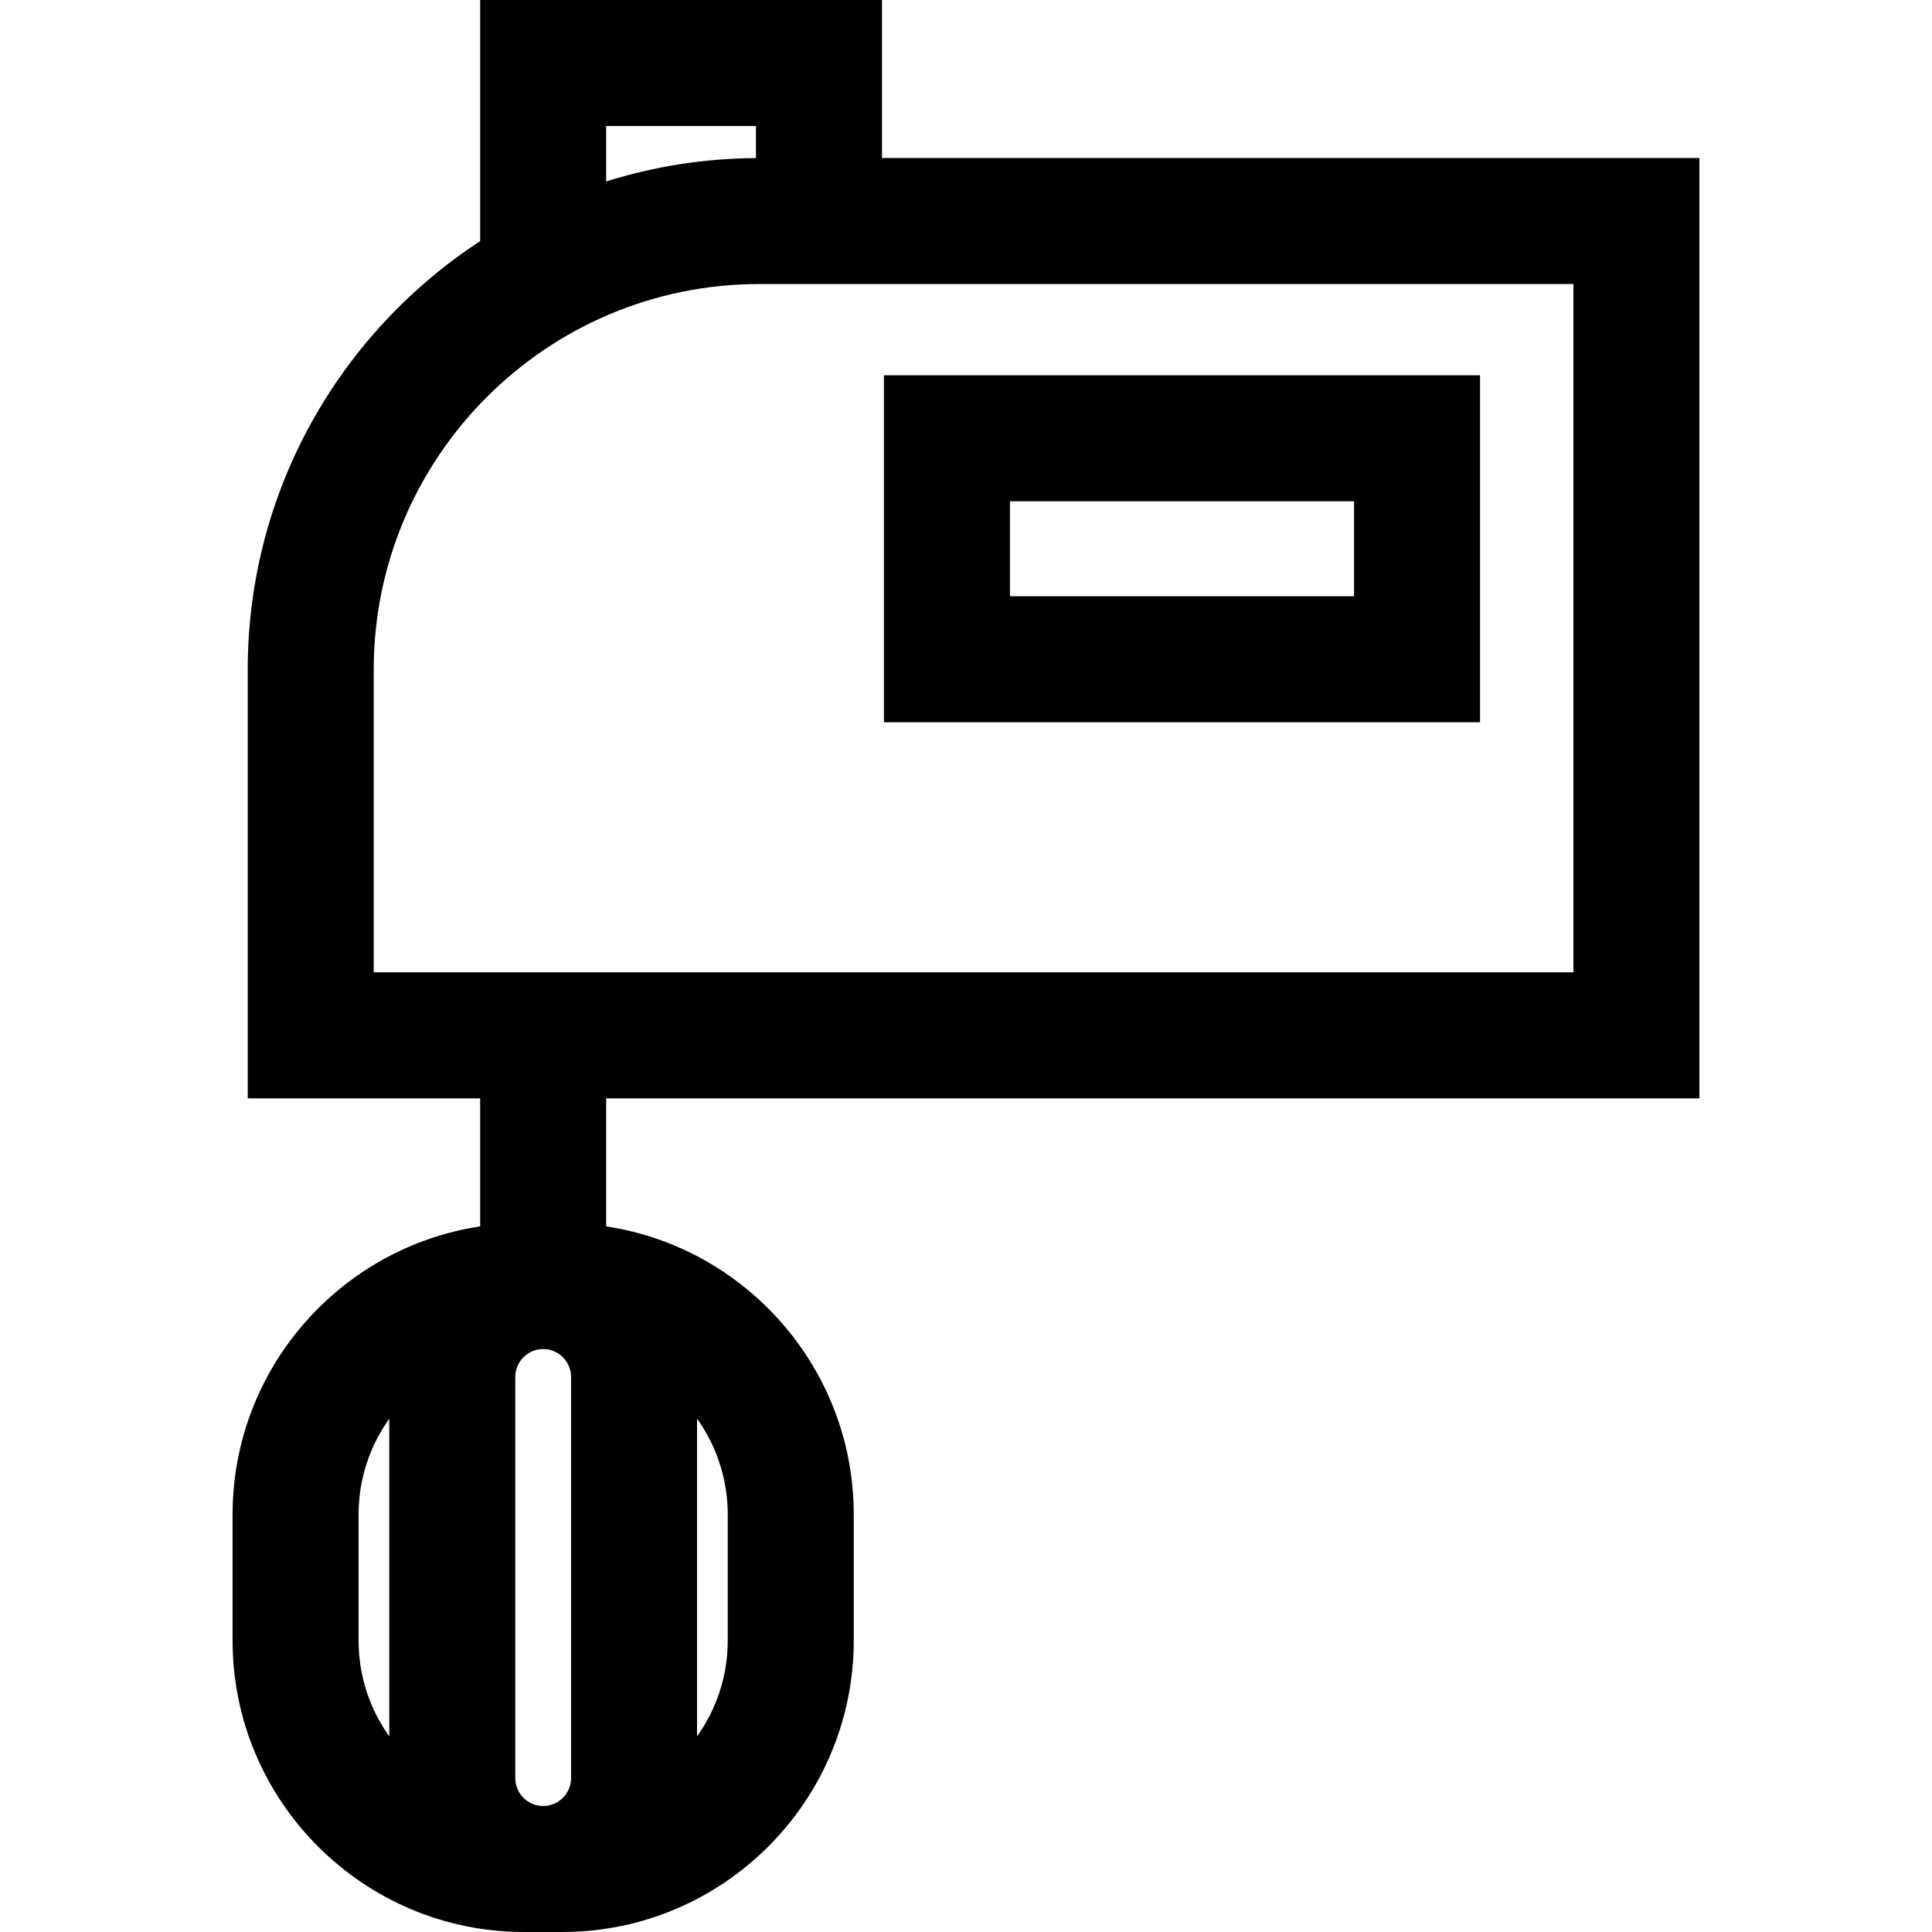
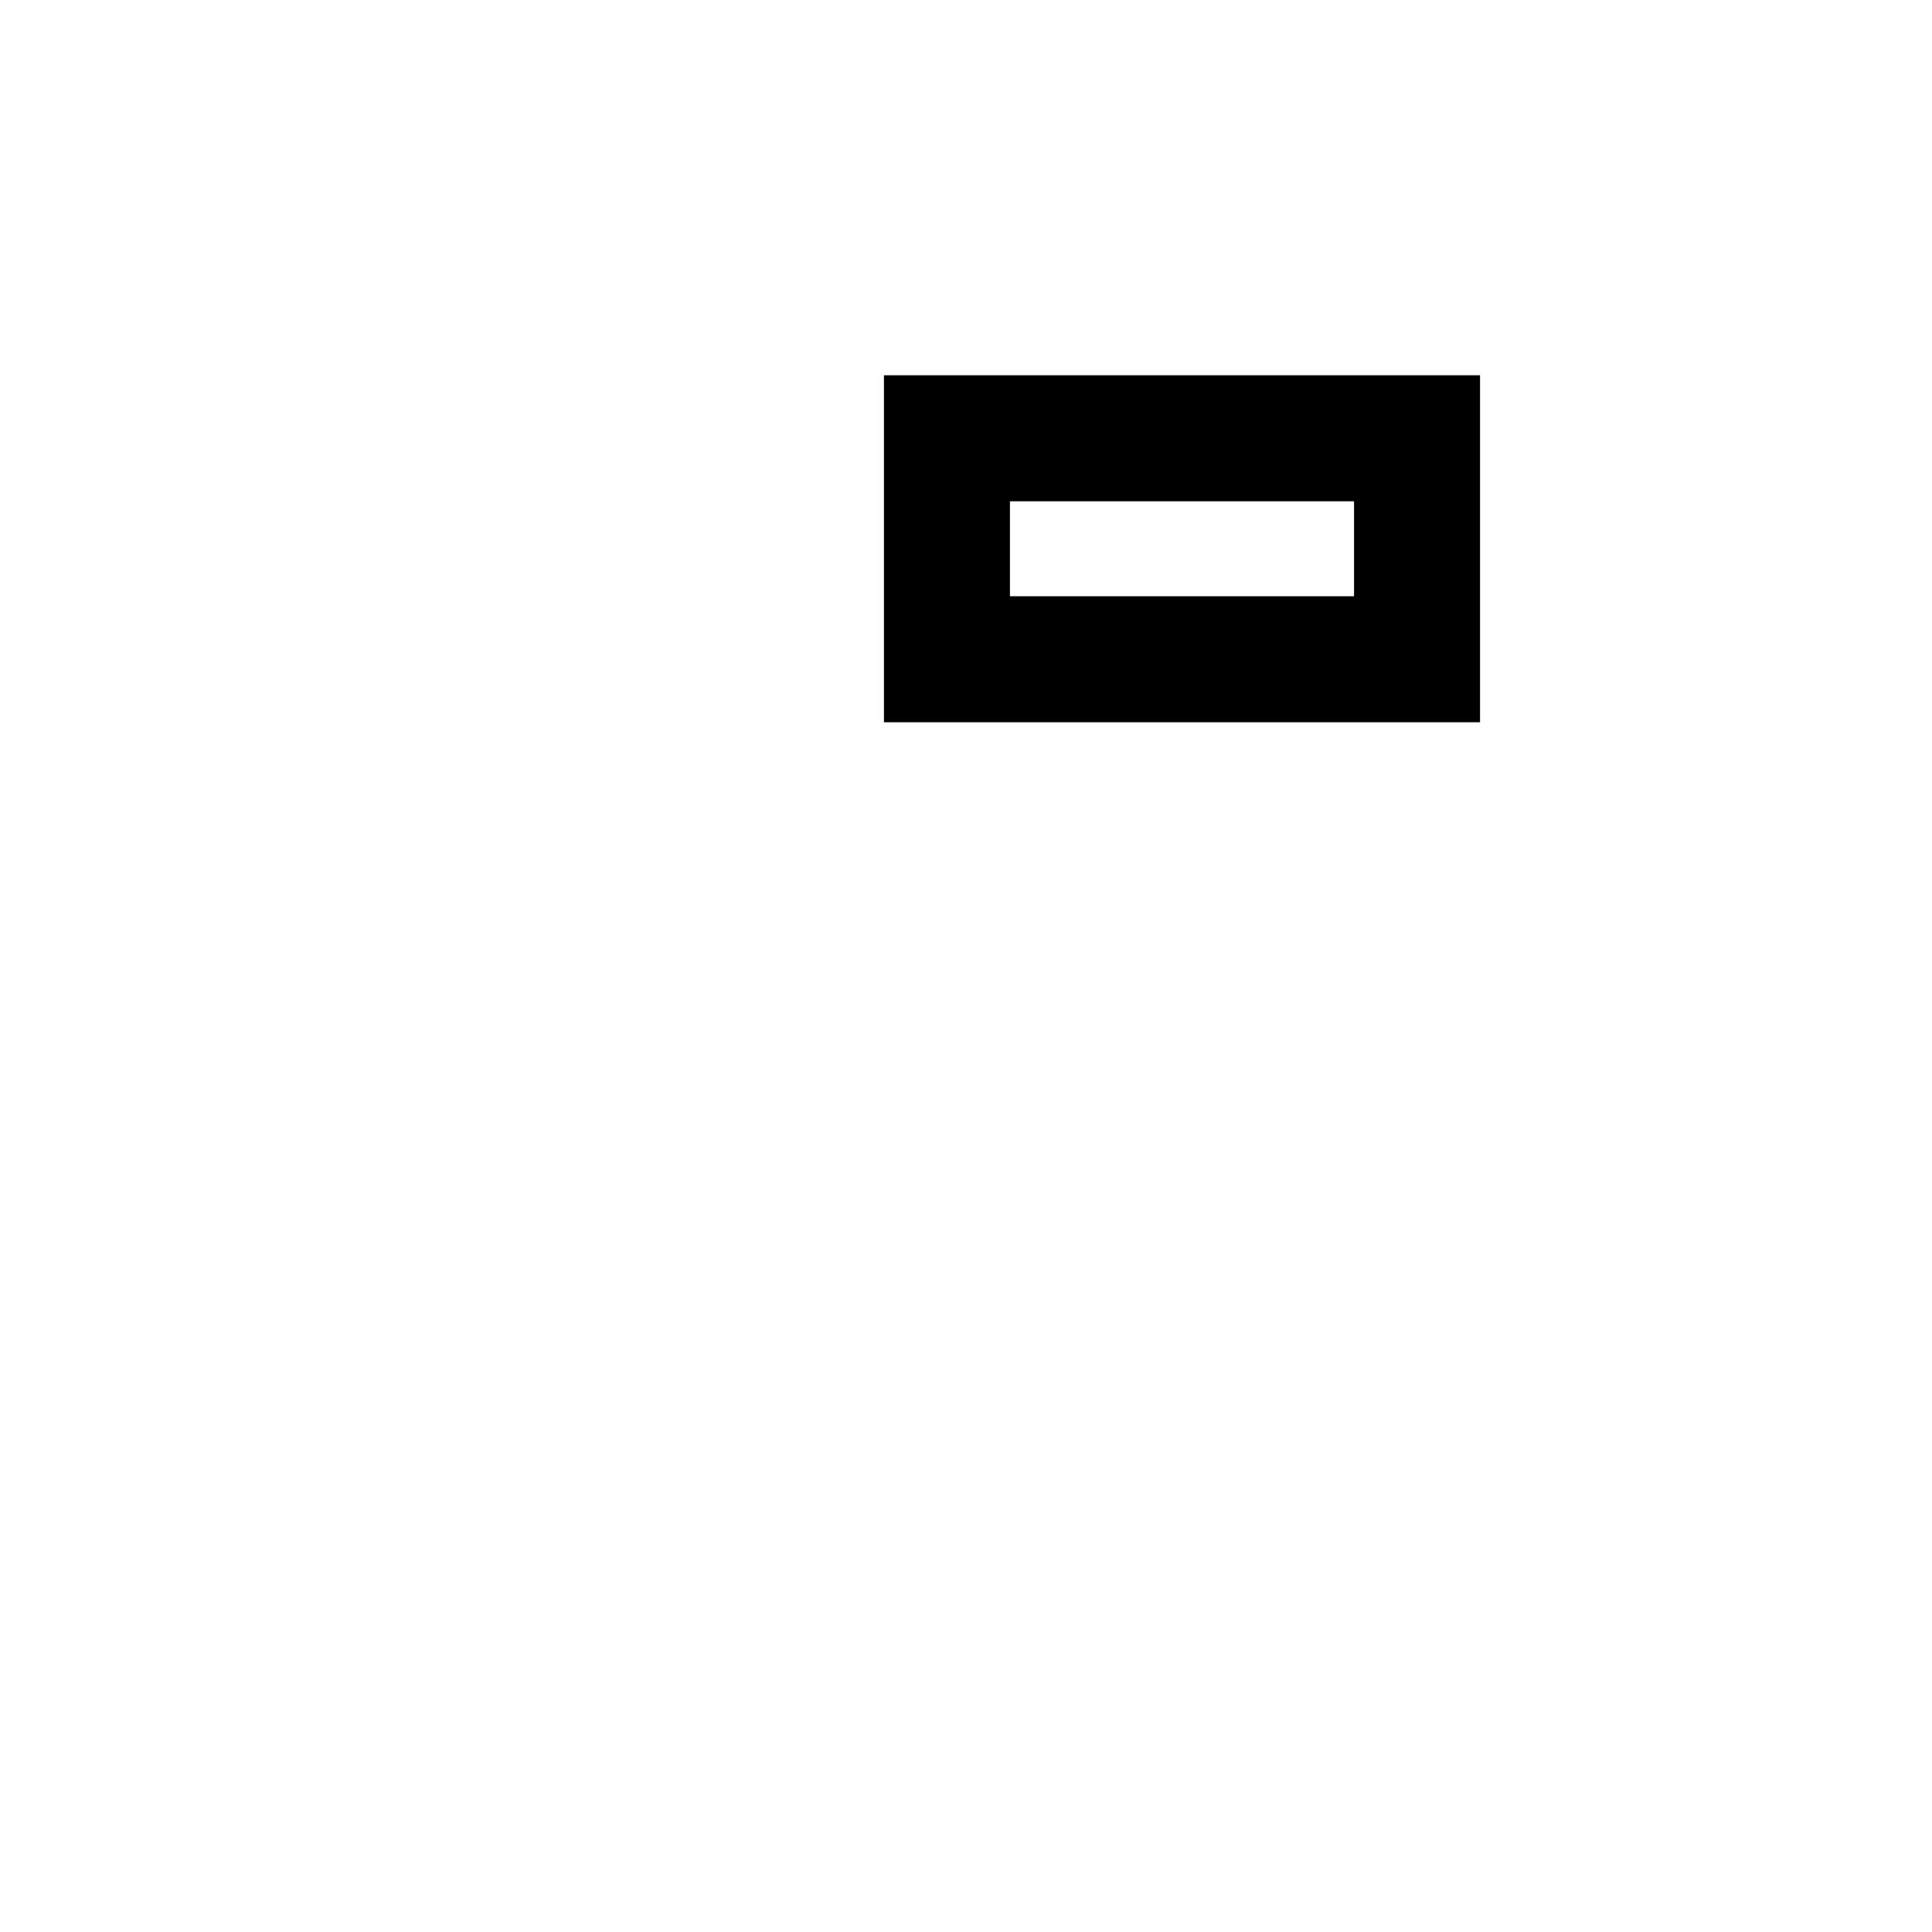
<svg xmlns="http://www.w3.org/2000/svg" fill="#000000" height="800px" width="800px" version="1.1" id="Layer_1" viewBox="0 0 512 512" xml:space="preserve">
  <g>
    <g>
-       <path d="M450.364,291.073V41.88H233.732V0H127.247v63.896c-37.055,24.222-61.594,66.07-61.594,113.548v113.628h61.594v33.929    c-37.092,5.623-65.611,37.722-65.611,76.36v33.404c0,42.587,34.648,77.234,77.235,77.234h10.147    c42.587,0,77.234-34.647,77.234-77.234v-33.402c0-38.639-28.521-70.741-65.614-76.361v-33.929H450.364z M103.163,460.159    c-5.114-7.17-8.136-15.932-8.136-25.392v-33.404c0-9.46,3.022-18.223,8.136-25.393V460.159z M184.727,375.973    c5.113,7.17,8.133,15.932,8.133,25.391v33.402c0,9.459-3.021,18.218-8.133,25.389V375.973z M160.637,33.391h39.702v8.5    c-13.817,0.088-27.15,2.25-39.702,6.195V33.391z M151.337,471.219c0,4.074-3.317,7.39-7.394,7.39c-4.075,0-7.388-3.316-7.388-7.39    v-106.31c0-4.076,3.315-7.393,7.388-7.393c4.077,0,7.394,3.316,7.394,7.393V471.219z M99.044,257.682v-80.237    c0-56.338,45.834-102.173,102.172-102.173h215.757v182.41H99.044z" />
-     </g>
+       </g>
  </g>
  <g>
    <g>
      <path d="M234.255,99.457V191.4h157.97V99.457H234.255z M358.834,158.008h-91.186v-25.159h91.186V158.008z" />
    </g>
  </g>
</svg>